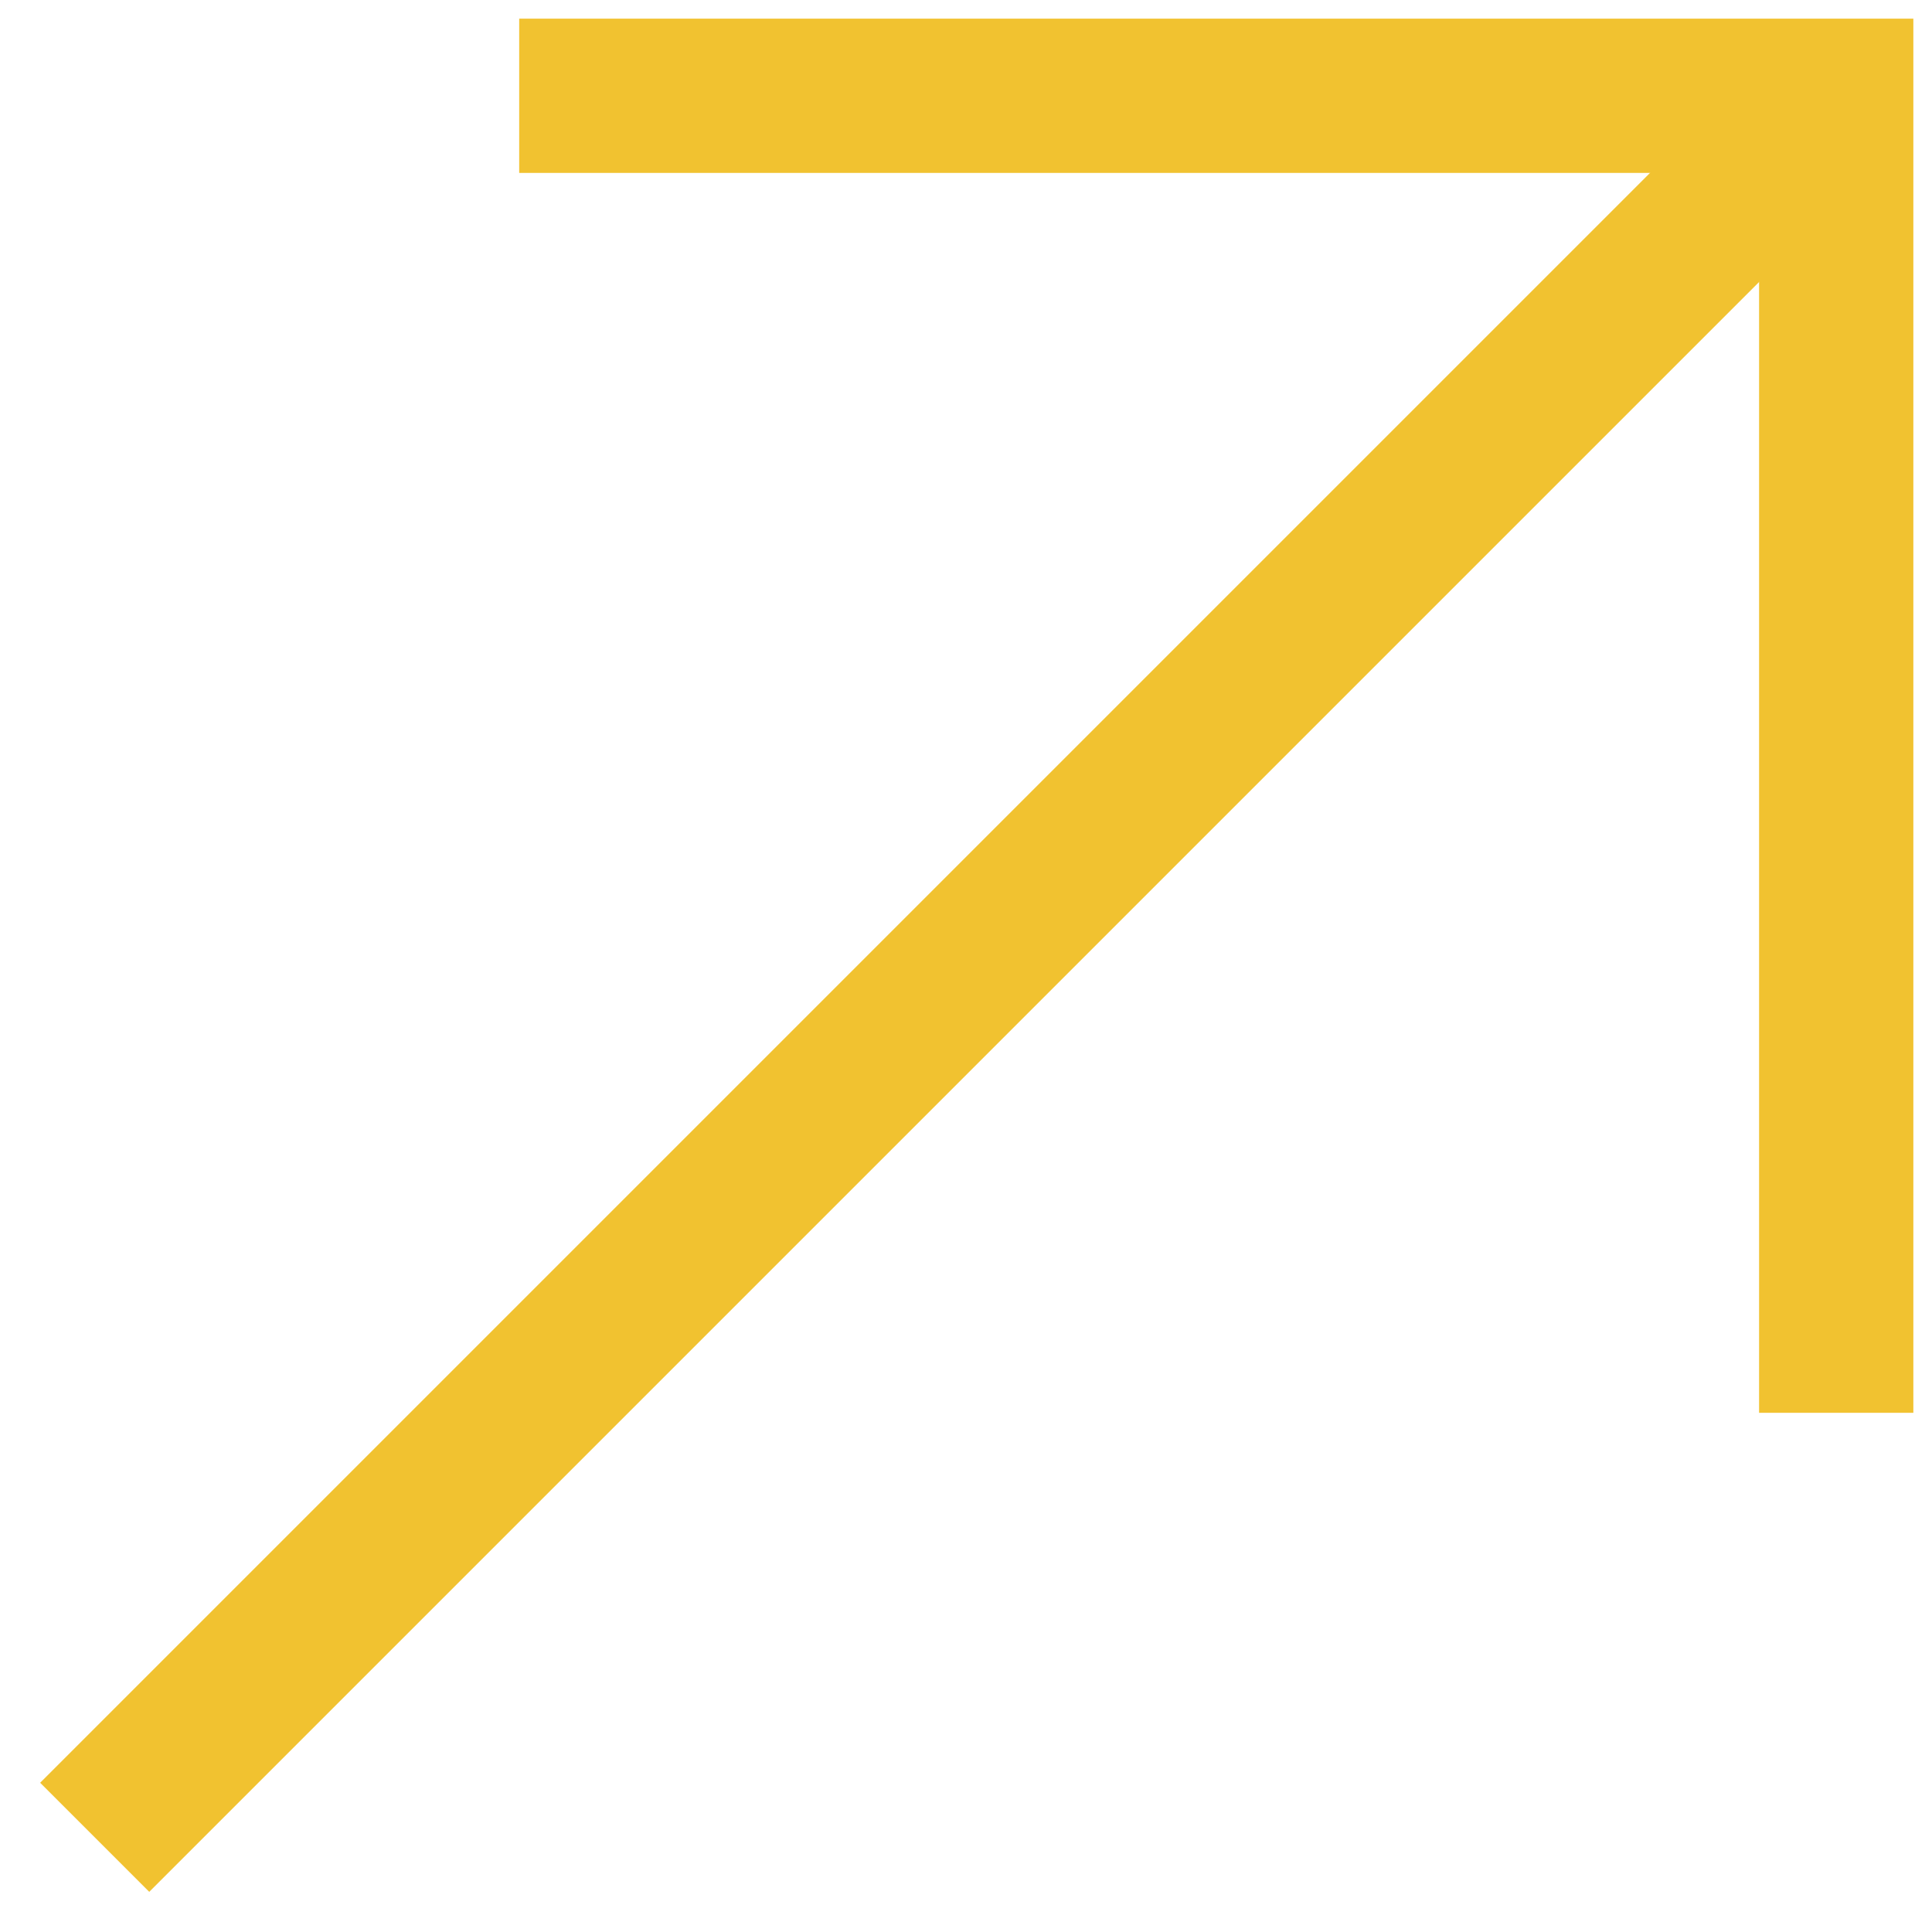
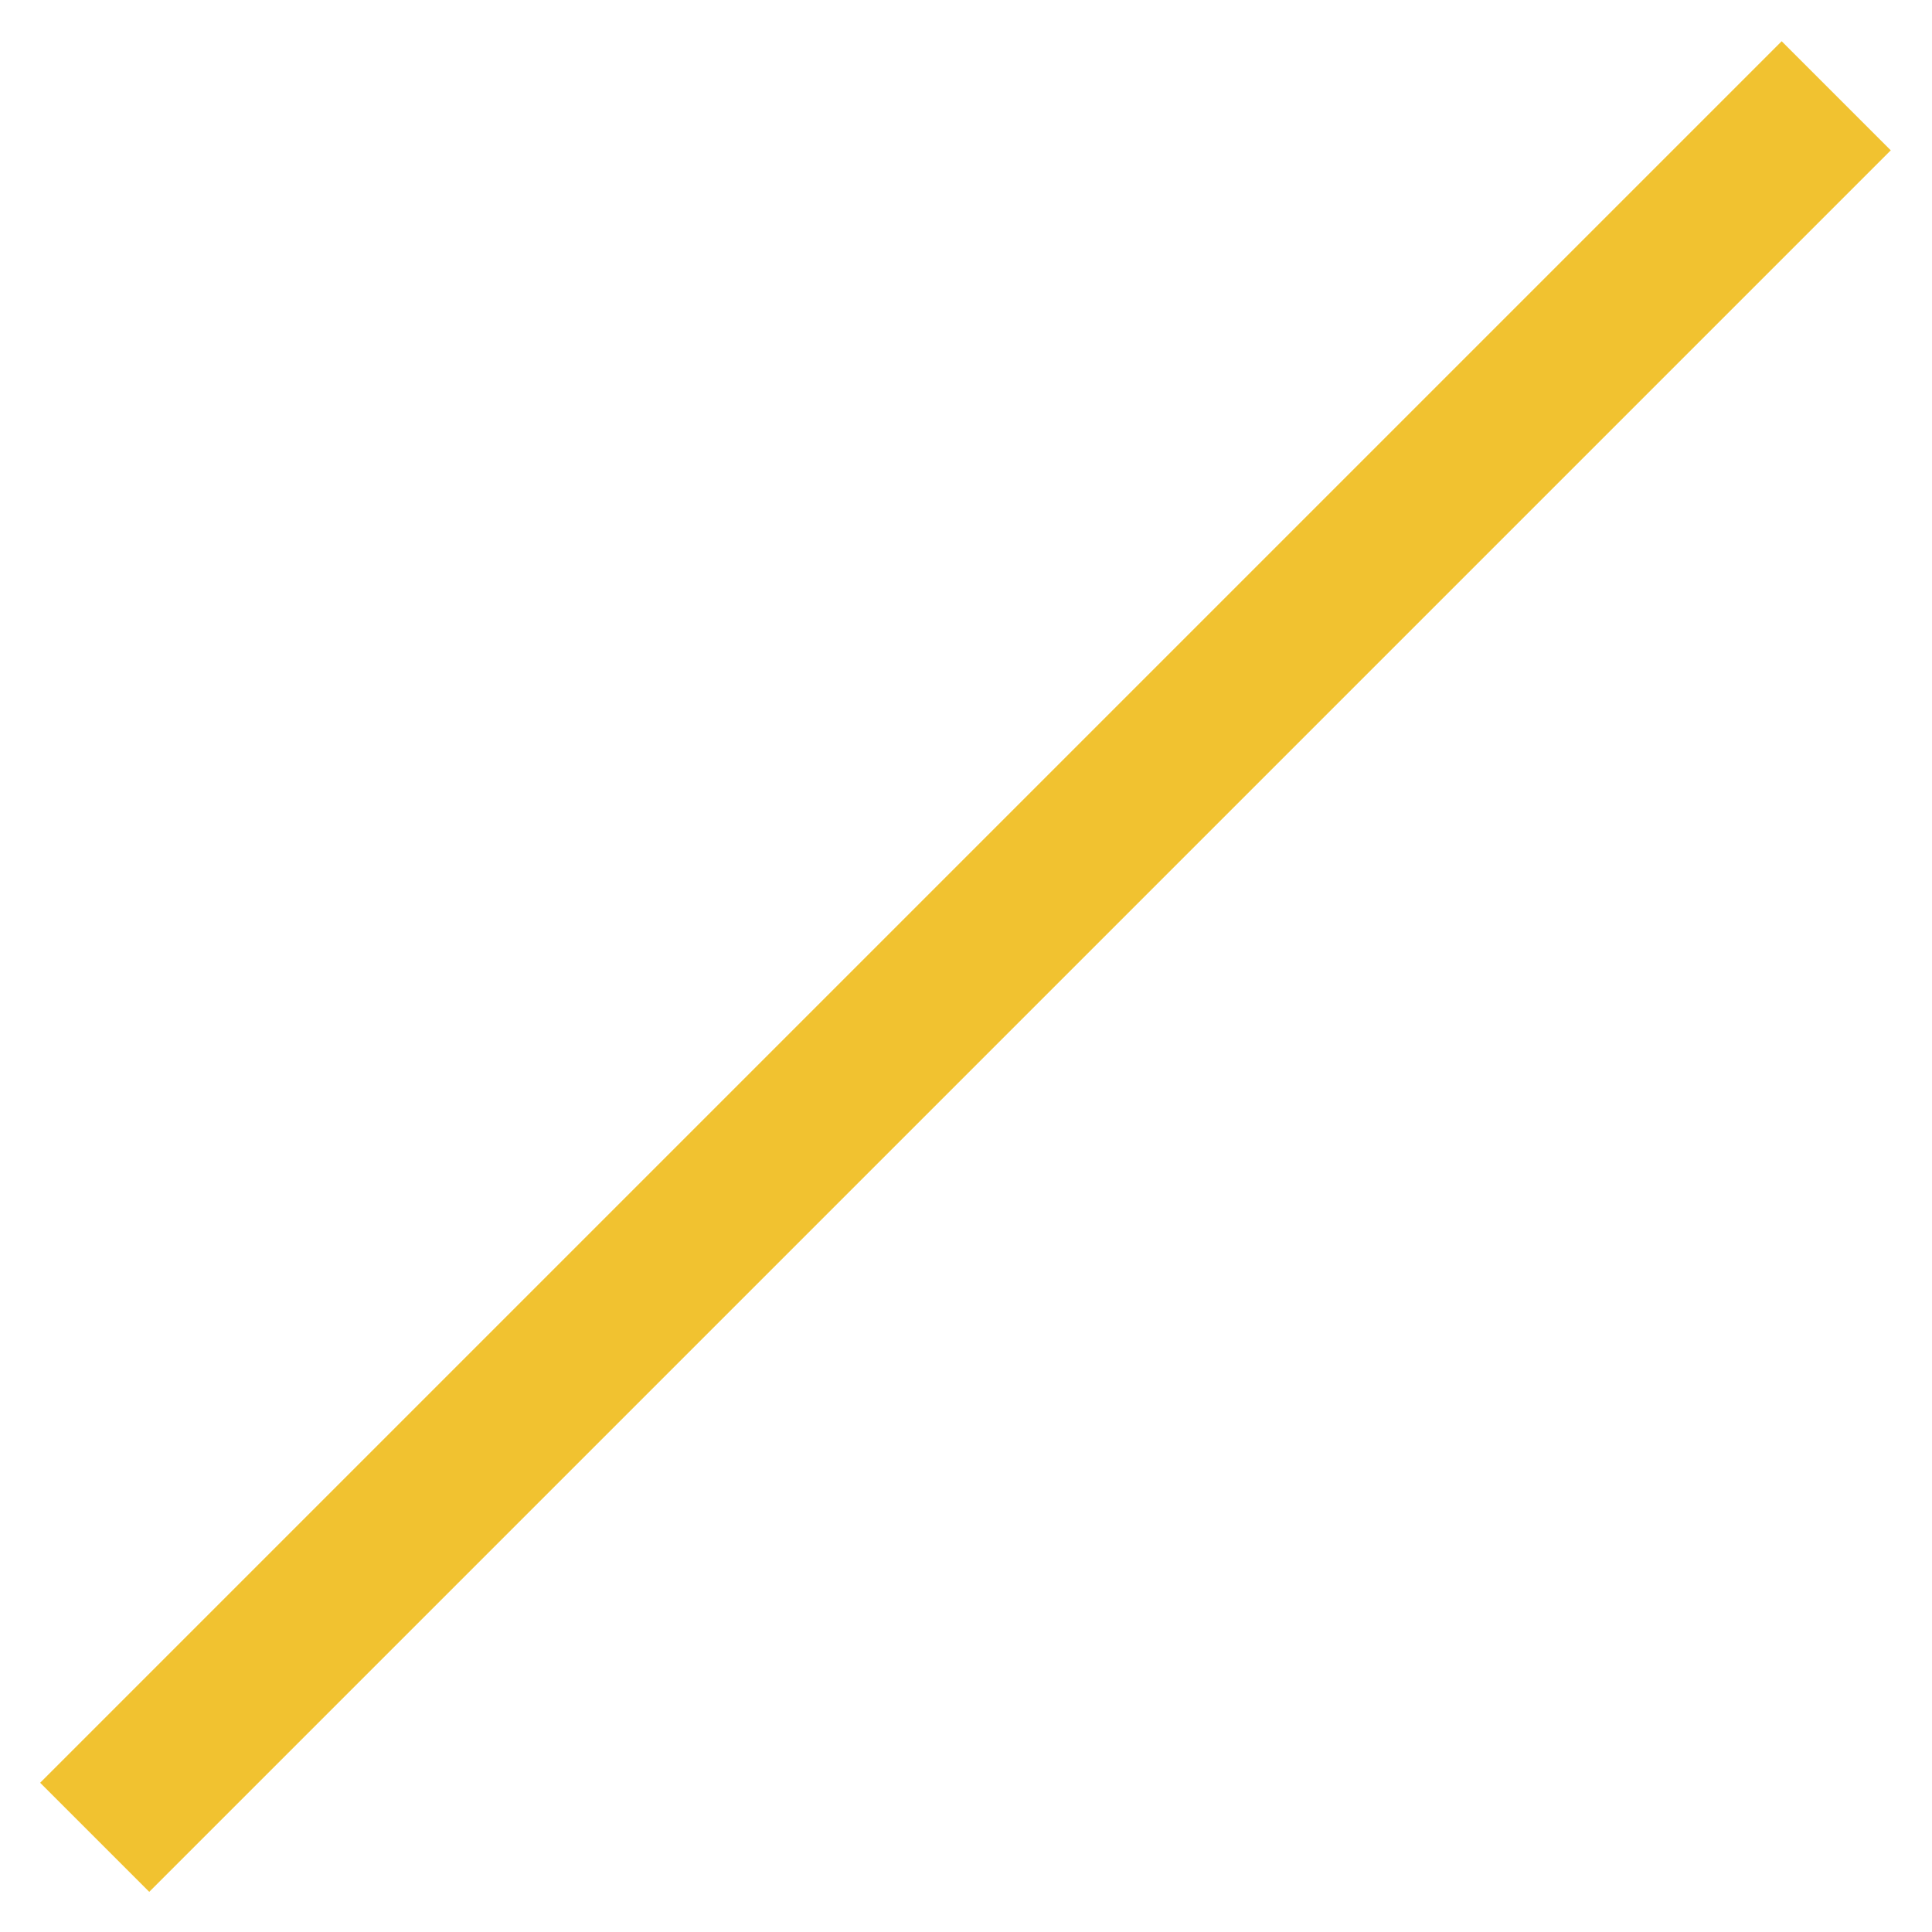
<svg xmlns="http://www.w3.org/2000/svg" id="Layer_1" x="0px" y="0px" viewBox="0 0 177.5 177.5" style="enable-background:new 0 0 177.5 177.5;" xml:space="preserve">
  <style type="text/css"> .st0{fill:none;stroke:#F1C230;stroke-width:14.173;stroke-miterlimit:10;} </style>
-   <polyline class="st0" points="47.7,8.8 168.7,8.8 168.7,129.8 " />
  <line class="st0" x1="168.7" y1="8.8" x2="8.7" y2="168.8" />
</svg>